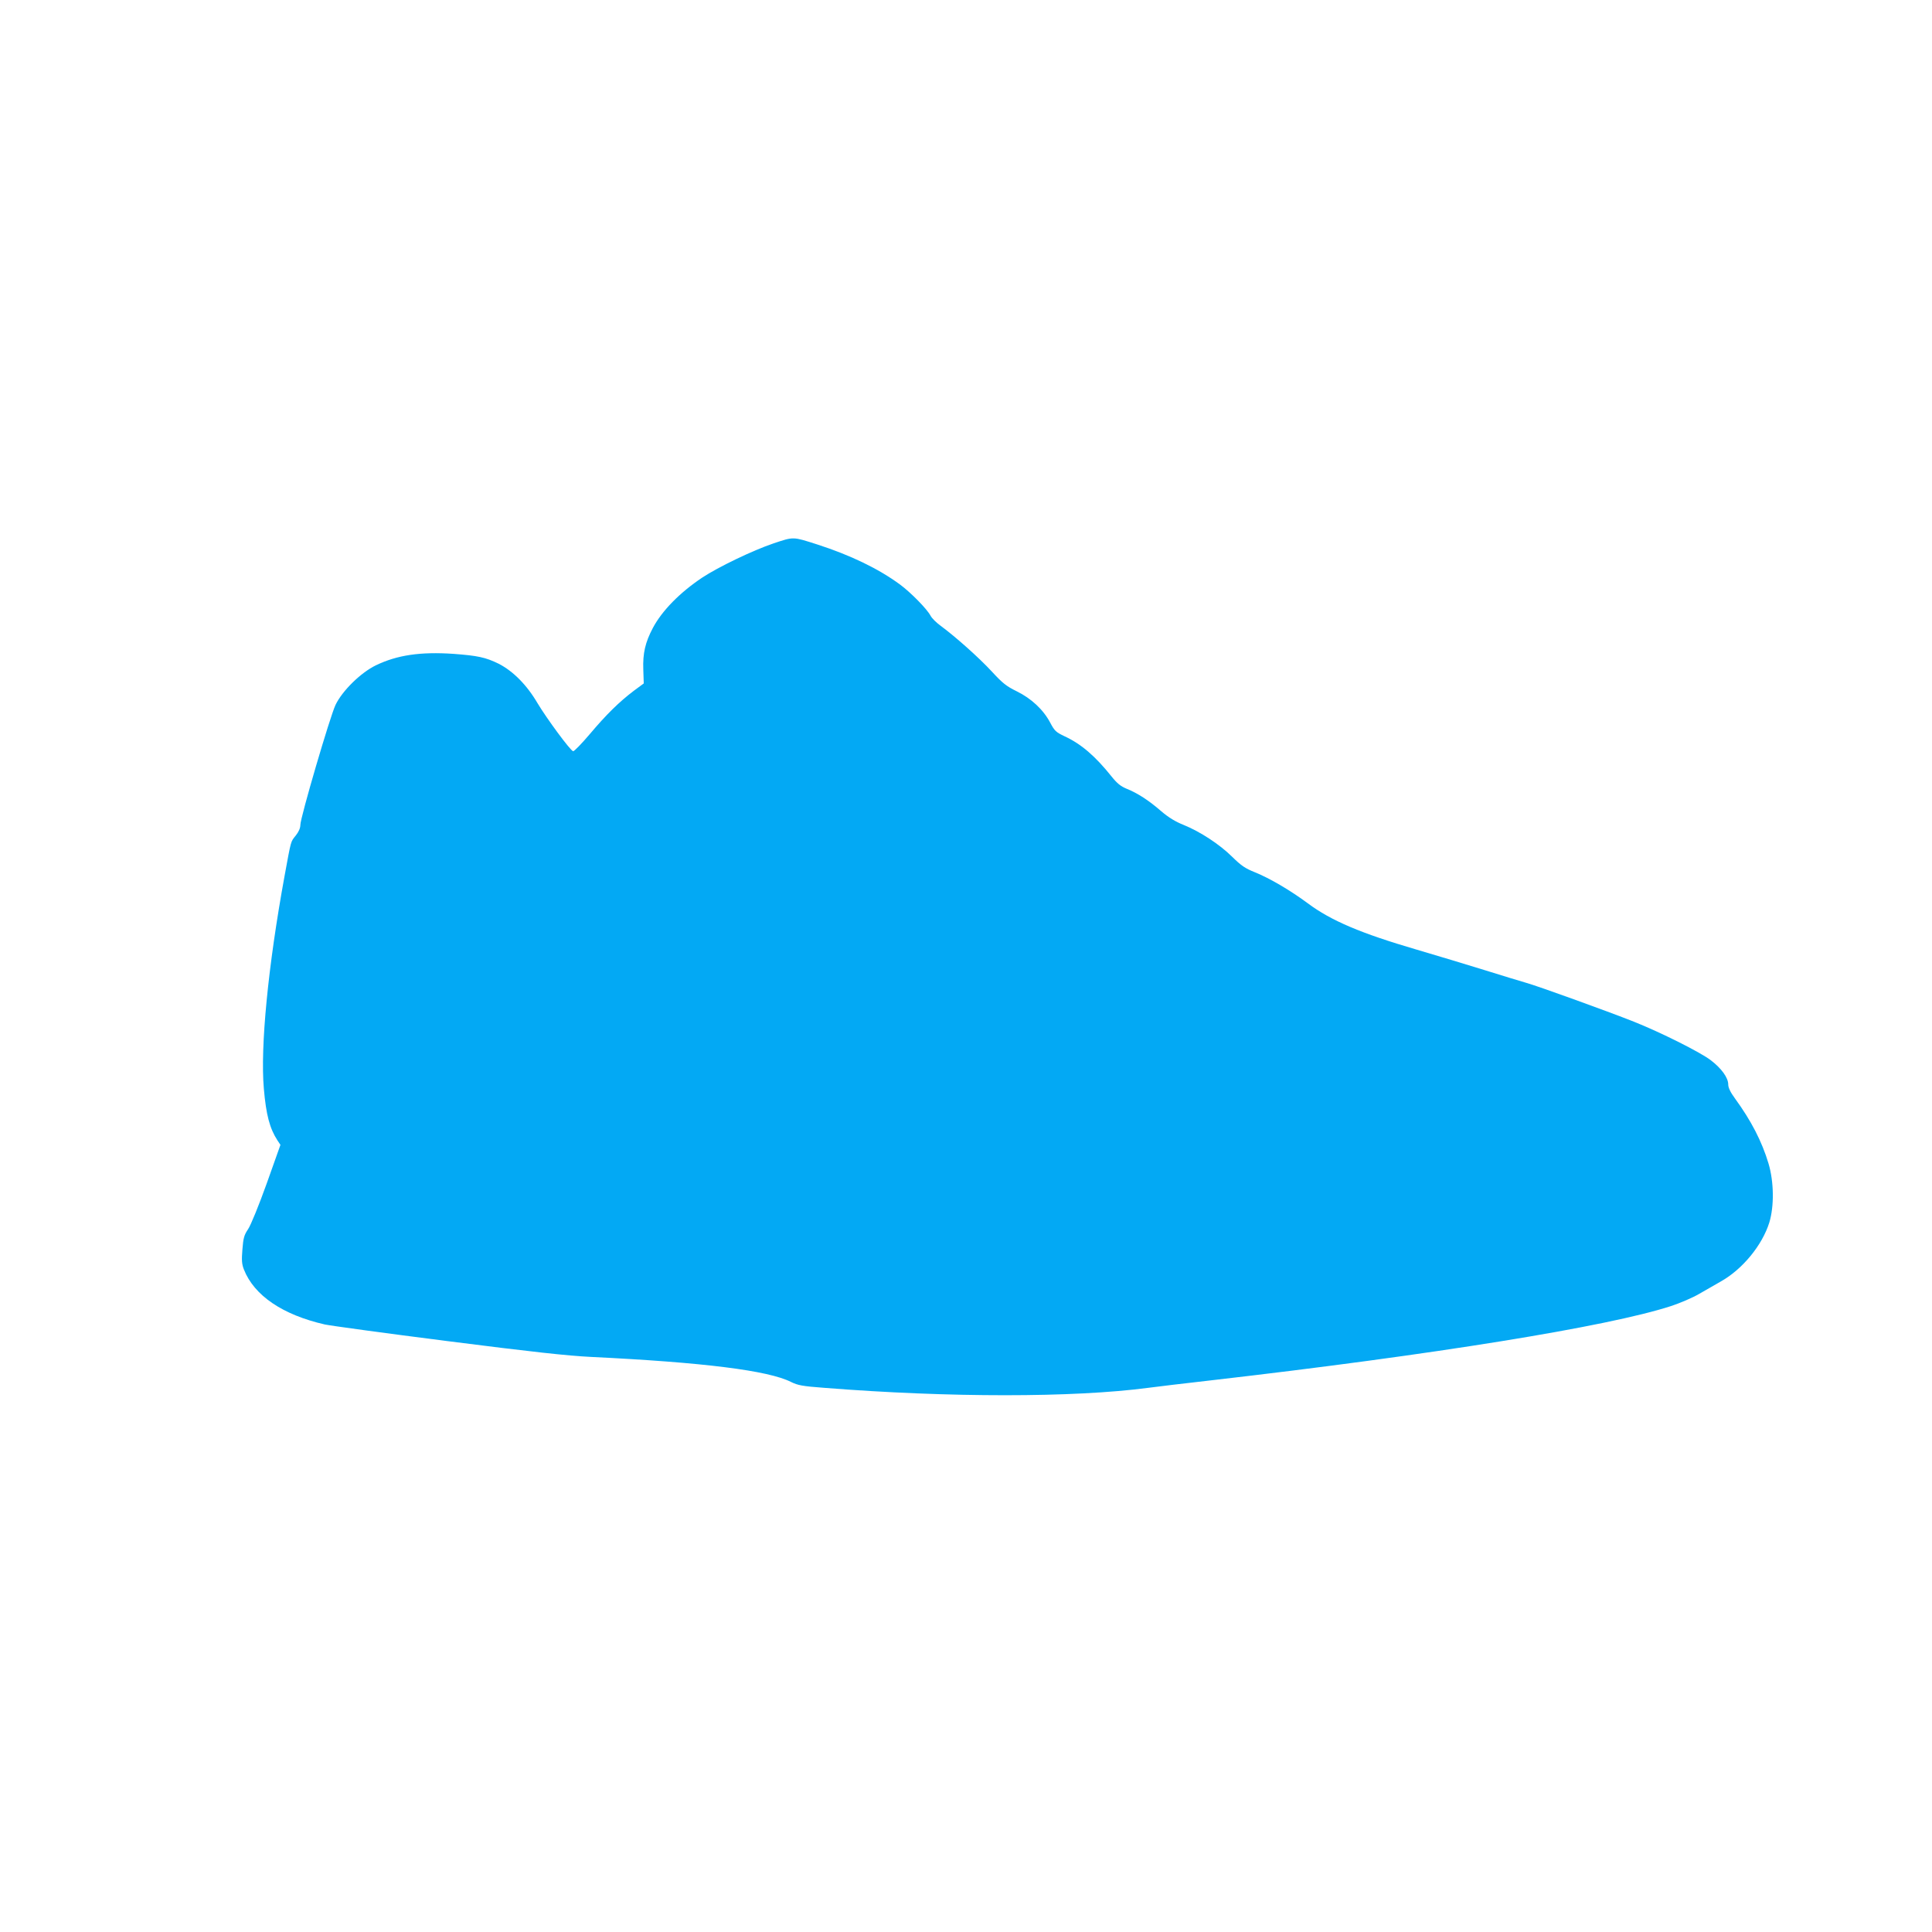
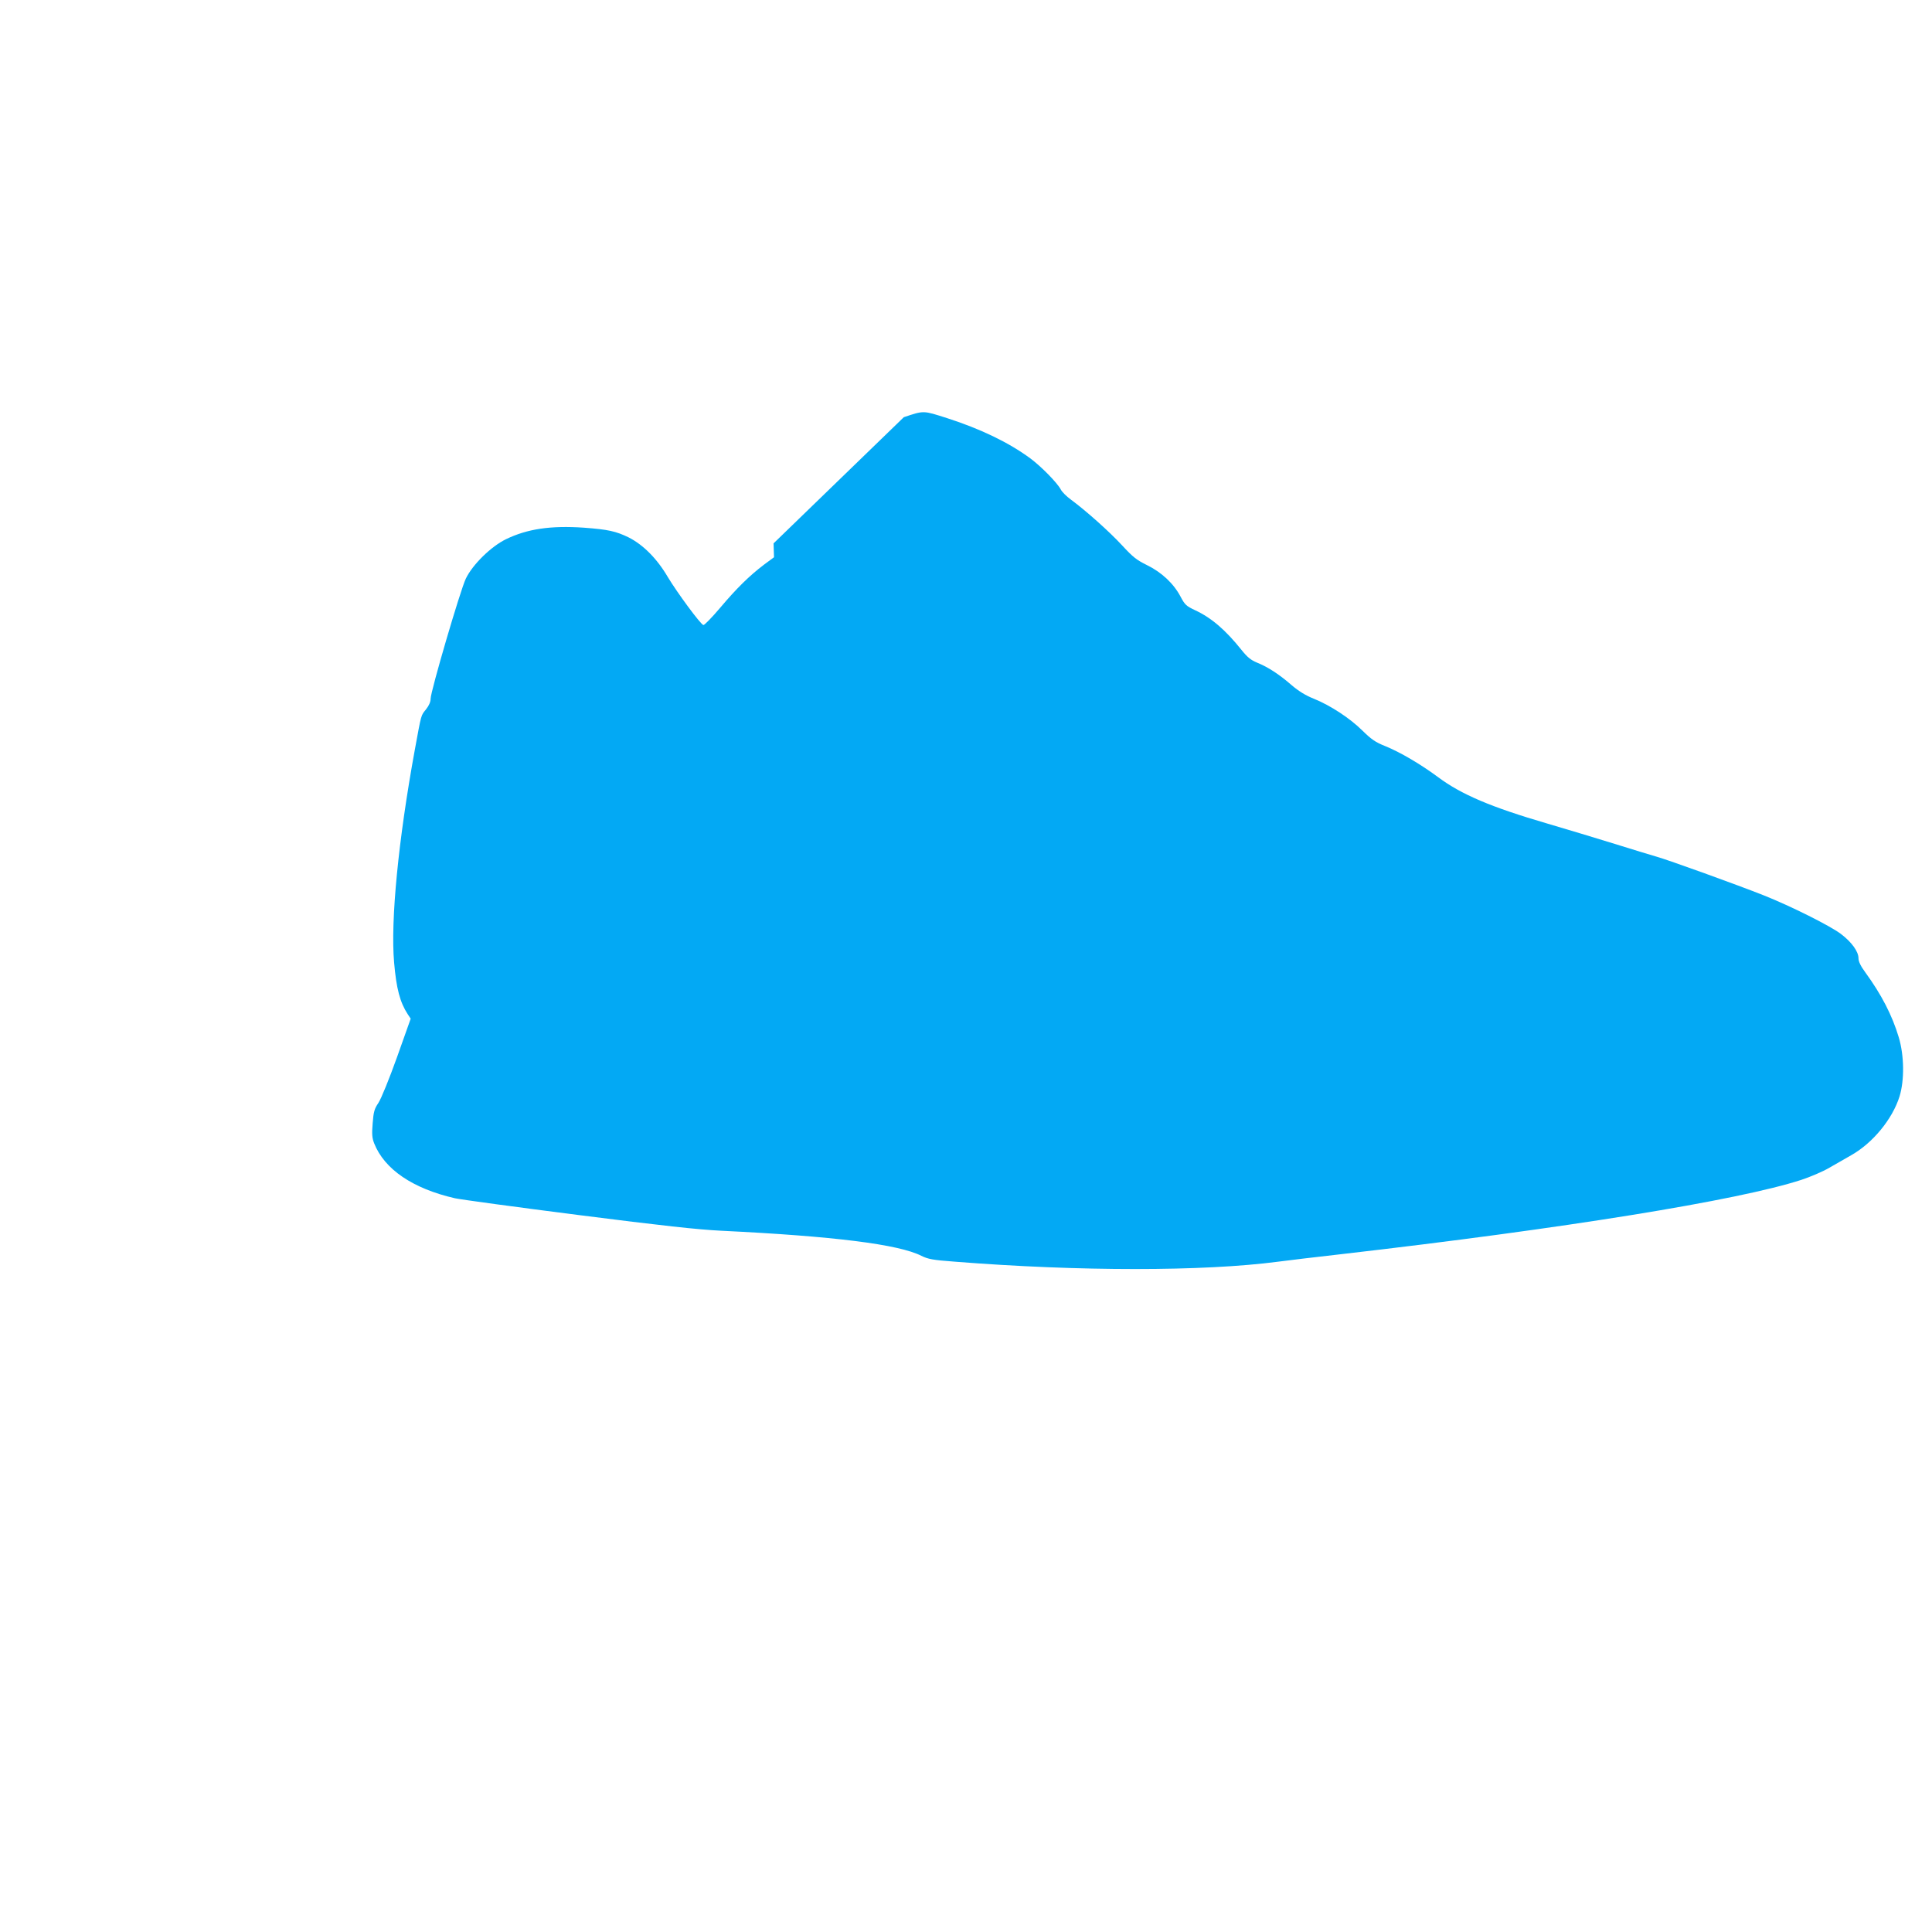
<svg xmlns="http://www.w3.org/2000/svg" version="1.0" width="1280pt" height="1280pt" viewBox="0 0 1280 1280" preserveAspectRatio="xMidYMid meet">
  <g transform="translate(0,1280) scale(0.1,-0.1)" fill="#03a9f4" stroke="none">
-     <path d="M5125 9200 c-139 -47 -367 -157 -473 -227 -148 -99 -266 -219 -327 -334 -50 -95 -67 -167 -63 -275 l3 -92 -65 -48 c-99 -75 -183 -158 -292 -287 -55 -65 -105 -116 -111 -114 -20 6 -175 217 -235 317 -72 123 -163 214 -259 263 -86 42 -138 53 -298 65 -220 15 -374 -8 -515 -76 -99 -48 -222 -168 -267 -262 -36 -75 -233 -747 -233 -795 0 -21 -11 -46 -30 -70 -35 -44 -30 -25 -75 -270 -109 -597 -161 -1130 -137 -1407 15 -175 39 -264 90 -343 l20 -30 -91 -256 c-52 -145 -105 -275 -123 -302 -27 -40 -32 -59 -38 -135 -6 -72 -4 -97 10 -133 68 -172 256 -300 536 -364 37 -8 402 -58 811 -110 565 -72 794 -97 953 -105 745 -36 1175 -90 1325 -166 45 -22 74 -28 223 -39 823 -65 1646 -65 2141 0 61 8 250 31 420 50 1476 170 2628 356 3046 492 58 19 143 55 187 81 45 26 109 63 143 82 144 81 274 240 321 390 33 108 31 270 -5 391 -44 147 -115 284 -222 431 -31 42 -45 72 -45 93 0 45 -45 107 -116 161 -71 54 -331 184 -509 255 -179 71 -636 236 -715 258 -36 10 -159 48 -275 84 -115 36 -319 97 -451 136 -366 107 -565 191 -719 306 -116 86 -252 166 -351 206 -65 26 -91 44 -151 103 -83 82 -211 166 -322 211 -53 21 -99 49 -147 90 -84 73 -157 120 -229 149 -41 17 -64 36 -101 82 -107 134 -201 215 -309 265 -59 28 -68 36 -97 91 -46 87 -126 161 -222 208 -69 34 -93 53 -165 131 -85 92 -240 230 -339 303 -29 21 -59 51 -67 67 -24 45 -130 153 -203 207 -143 105 -328 194 -548 265 -163 52 -154 52 -289 7z" />
+     <path d="M5125 9200 l3 -92 -65 -48 c-99 -75 -183 -158 -292 -287 -55 -65 -105 -116 -111 -114 -20 6 -175 217 -235 317 -72 123 -163 214 -259 263 -86 42 -138 53 -298 65 -220 15 -374 -8 -515 -76 -99 -48 -222 -168 -267 -262 -36 -75 -233 -747 -233 -795 0 -21 -11 -46 -30 -70 -35 -44 -30 -25 -75 -270 -109 -597 -161 -1130 -137 -1407 15 -175 39 -264 90 -343 l20 -30 -91 -256 c-52 -145 -105 -275 -123 -302 -27 -40 -32 -59 -38 -135 -6 -72 -4 -97 10 -133 68 -172 256 -300 536 -364 37 -8 402 -58 811 -110 565 -72 794 -97 953 -105 745 -36 1175 -90 1325 -166 45 -22 74 -28 223 -39 823 -65 1646 -65 2141 0 61 8 250 31 420 50 1476 170 2628 356 3046 492 58 19 143 55 187 81 45 26 109 63 143 82 144 81 274 240 321 390 33 108 31 270 -5 391 -44 147 -115 284 -222 431 -31 42 -45 72 -45 93 0 45 -45 107 -116 161 -71 54 -331 184 -509 255 -179 71 -636 236 -715 258 -36 10 -159 48 -275 84 -115 36 -319 97 -451 136 -366 107 -565 191 -719 306 -116 86 -252 166 -351 206 -65 26 -91 44 -151 103 -83 82 -211 166 -322 211 -53 21 -99 49 -147 90 -84 73 -157 120 -229 149 -41 17 -64 36 -101 82 -107 134 -201 215 -309 265 -59 28 -68 36 -97 91 -46 87 -126 161 -222 208 -69 34 -93 53 -165 131 -85 92 -240 230 -339 303 -29 21 -59 51 -67 67 -24 45 -130 153 -203 207 -143 105 -328 194 -548 265 -163 52 -154 52 -289 7z" />
  </g>
</svg>